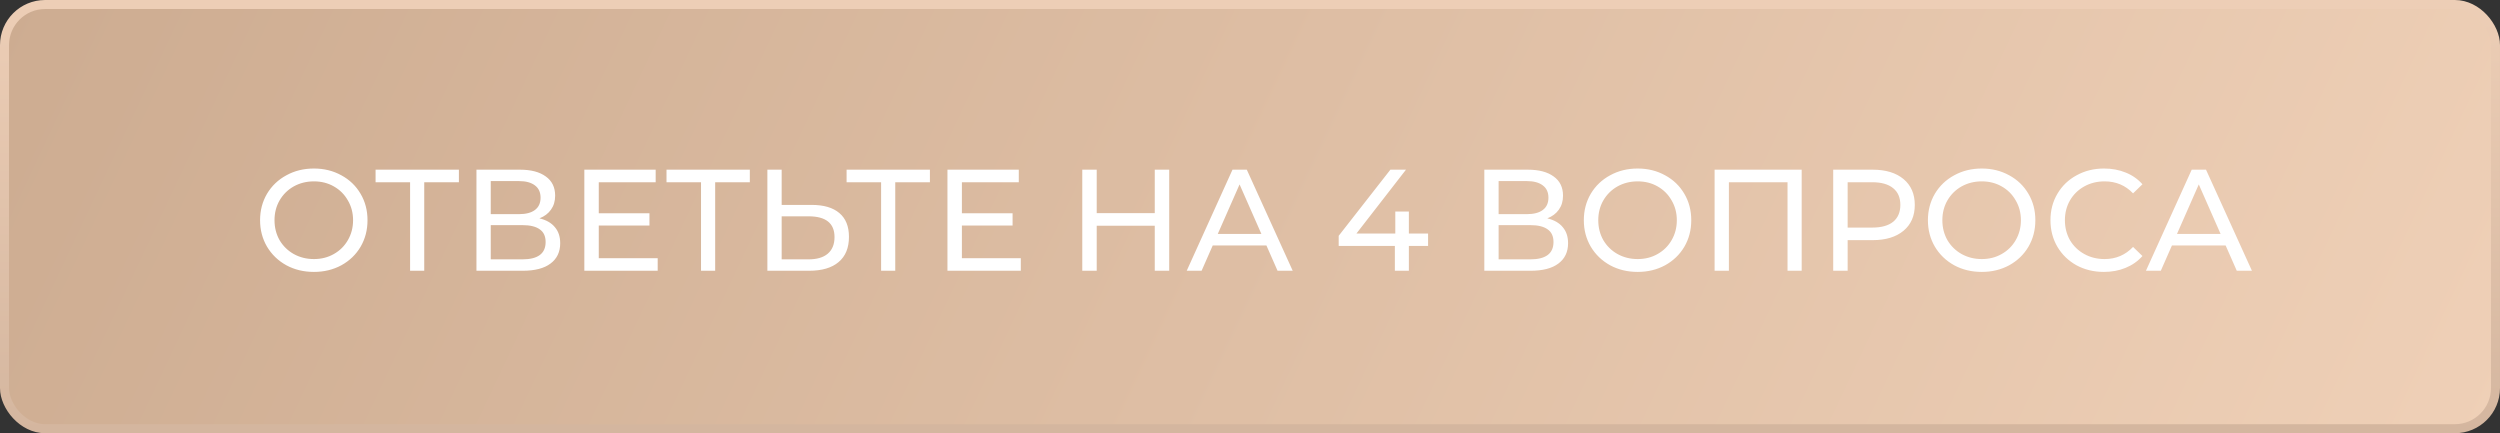
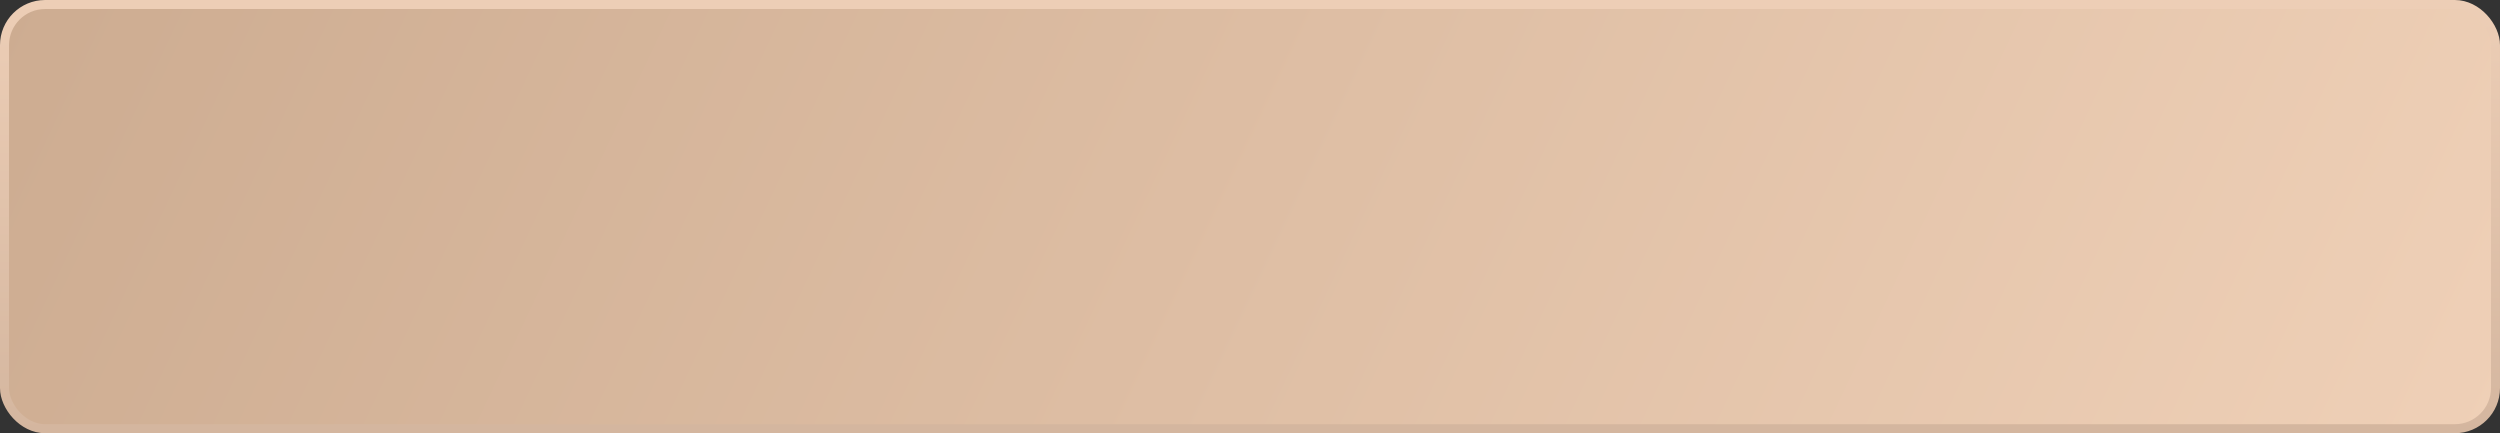
<svg xmlns="http://www.w3.org/2000/svg" width="277" height="48" viewBox="0 0 277 48" fill="none">
  <rect x="0" y="0" width="277" height="48" fill="#333333" stroke="none" />
  <rect x="0.5" y="0.5" width="276" height="47" rx="4.5" fill="url(#paint0_linear_2_73)" stroke="url(#paint1_linear_2_73)" />
-   <path d="M34.784 30.128C33.653 30.128 32.635 29.883 31.728 29.392C30.821 28.891 30.107 28.203 29.584 27.328C29.072 26.453 28.816 25.477 28.816 24.4C28.816 23.323 29.072 22.347 29.584 21.472C30.107 20.597 30.821 19.915 31.728 19.424C32.635 18.923 33.653 18.672 34.784 18.672C35.904 18.672 36.917 18.923 37.824 19.424C38.731 19.915 39.44 20.597 39.952 21.472C40.464 22.336 40.72 23.312 40.72 24.4C40.72 25.488 40.464 26.469 39.952 27.344C39.44 28.208 38.731 28.891 37.824 29.392C36.917 29.883 35.904 30.128 34.784 30.128ZM34.784 28.704C35.605 28.704 36.341 28.517 36.992 28.144C37.653 27.771 38.171 27.259 38.544 26.608C38.928 25.947 39.12 25.211 39.12 24.4C39.12 23.589 38.928 22.859 38.544 22.208C38.171 21.547 37.653 21.029 36.992 20.656C36.341 20.283 35.605 20.096 34.784 20.096C33.963 20.096 33.216 20.283 32.544 20.656C31.883 21.029 31.36 21.547 30.976 22.208C30.603 22.859 30.416 23.589 30.416 24.4C30.416 25.211 30.603 25.947 30.976 26.608C31.36 27.259 31.883 27.771 32.544 28.144C33.216 28.517 33.963 28.704 34.784 28.704ZM50.846 20.192H47.006V30H45.438V20.192H41.614V18.8H50.846V20.192ZM59.767 24.192C60.524 24.373 61.095 24.699 61.479 25.168C61.873 25.627 62.071 26.219 62.071 26.944C62.071 27.915 61.714 28.667 60.999 29.2C60.295 29.733 59.266 30 57.911 30H52.791V18.8H57.607C58.834 18.8 59.788 19.051 60.471 19.552C61.164 20.043 61.511 20.752 61.511 21.68C61.511 22.288 61.356 22.805 61.047 23.232C60.748 23.659 60.322 23.979 59.767 24.192ZM54.375 23.728H57.495C58.273 23.728 58.865 23.573 59.271 23.264C59.687 22.955 59.895 22.501 59.895 21.904C59.895 21.307 59.687 20.853 59.271 20.544C58.855 20.224 58.263 20.064 57.495 20.064H54.375V23.728ZM57.879 28.736C59.596 28.736 60.455 28.096 60.455 26.816C60.455 26.176 60.236 25.707 59.799 25.408C59.372 25.099 58.732 24.944 57.879 24.944H54.375V28.736H57.879ZM72.872 28.608V30H64.744V18.8H72.648V20.192H66.344V23.632H71.96V24.992H66.344V28.608H72.872ZM83.081 20.192H79.241V30H77.673V20.192H73.849V18.8H83.081V20.192ZM89.937 22.704C91.271 22.704 92.289 23.003 92.993 23.6C93.708 24.197 94.065 25.077 94.065 26.24C94.065 27.467 93.681 28.4 92.913 29.04C92.156 29.68 91.068 30 89.649 30H85.025V18.8H86.609V22.704H89.937ZM89.585 28.736C90.513 28.736 91.223 28.528 91.713 28.112C92.215 27.685 92.465 27.072 92.465 26.272C92.465 24.736 91.505 23.968 89.585 23.968H86.609V28.736H89.585ZM103.034 20.192H99.194V30H97.626V20.192H93.802V18.8H103.034V20.192ZM113.106 28.608V30H104.978V18.8H112.882V20.192H106.578V23.632H112.194V24.992H106.578V28.608H113.106ZM129.548 18.8V30H127.948V25.008H121.516V30H119.916V18.8H121.516V23.616H127.948V18.8H129.548ZM140.321 27.2H134.369L133.137 30H131.489L136.561 18.8H138.145L143.233 30H141.553L140.321 27.2ZM139.761 25.92L137.345 20.432L134.929 25.92H139.761ZM158.231 27.248H156.103V30H154.551V27.248H148.327V26.128L154.055 18.8H155.783L150.295 25.872H154.599V23.44H156.103V25.872H158.231V27.248ZM171.439 24.192C172.196 24.373 172.767 24.699 173.151 25.168C173.545 25.627 173.743 26.219 173.743 26.944C173.743 27.915 173.385 28.667 172.671 29.2C171.967 29.733 170.937 30 169.583 30H164.463V18.8H169.279C170.505 18.8 171.46 19.051 172.143 19.552C172.836 20.043 173.183 20.752 173.183 21.68C173.183 22.288 173.028 22.805 172.719 23.232C172.42 23.659 171.993 23.979 171.439 24.192ZM166.047 23.728H169.167C169.945 23.728 170.537 23.573 170.943 23.264C171.359 22.955 171.567 22.501 171.567 21.904C171.567 21.307 171.359 20.853 170.943 20.544C170.527 20.224 169.935 20.064 169.167 20.064H166.047V23.728ZM169.551 28.736C171.268 28.736 172.127 28.096 172.127 26.816C172.127 26.176 171.908 25.707 171.471 25.408C171.044 25.099 170.404 24.944 169.551 24.944H166.047V28.736H169.551ZM181.456 30.128C180.325 30.128 179.307 29.883 178.4 29.392C177.493 28.891 176.779 28.203 176.256 27.328C175.744 26.453 175.488 25.477 175.488 24.4C175.488 23.323 175.744 22.347 176.256 21.472C176.779 20.597 177.493 19.915 178.4 19.424C179.307 18.923 180.325 18.672 181.456 18.672C182.576 18.672 183.589 18.923 184.496 19.424C185.403 19.915 186.112 20.597 186.624 21.472C187.136 22.336 187.392 23.312 187.392 24.4C187.392 25.488 187.136 26.469 186.624 27.344C186.112 28.208 185.403 28.891 184.496 29.392C183.589 29.883 182.576 30.128 181.456 30.128ZM181.456 28.704C182.277 28.704 183.013 28.517 183.664 28.144C184.325 27.771 184.843 27.259 185.216 26.608C185.6 25.947 185.792 25.211 185.792 24.4C185.792 23.589 185.6 22.859 185.216 22.208C184.843 21.547 184.325 21.029 183.664 20.656C183.013 20.283 182.277 20.096 181.456 20.096C180.635 20.096 179.888 20.283 179.216 20.656C178.555 21.029 178.032 21.547 177.648 22.208C177.275 22.859 177.088 23.589 177.088 24.4C177.088 25.211 177.275 25.947 177.648 26.608C178.032 27.259 178.555 27.771 179.216 28.144C179.888 28.517 180.635 28.704 181.456 28.704ZM199.626 18.8V30H198.058V20.192H191.562V30H189.978V18.8H199.626ZM207.487 18.8C208.938 18.8 210.079 19.147 210.911 19.84C211.743 20.533 212.159 21.488 212.159 22.704C212.159 23.92 211.743 24.875 210.911 25.568C210.079 26.261 208.938 26.608 207.487 26.608H204.719V30H203.119V18.8H207.487ZM207.439 25.216C208.452 25.216 209.226 25.003 209.759 24.576C210.292 24.139 210.559 23.515 210.559 22.704C210.559 21.893 210.292 21.275 209.759 20.848C209.226 20.411 208.452 20.192 207.439 20.192H204.719V25.216H207.439ZM219.581 30.128C218.45 30.128 217.432 29.883 216.525 29.392C215.618 28.891 214.904 28.203 214.381 27.328C213.869 26.453 213.613 25.477 213.613 24.4C213.613 23.323 213.869 22.347 214.381 21.472C214.904 20.597 215.618 19.915 216.525 19.424C217.432 18.923 218.45 18.672 219.581 18.672C220.701 18.672 221.714 18.923 222.621 19.424C223.528 19.915 224.237 20.597 224.749 21.472C225.261 22.336 225.517 23.312 225.517 24.4C225.517 25.488 225.261 26.469 224.749 27.344C224.237 28.208 223.528 28.891 222.621 29.392C221.714 29.883 220.701 30.128 219.581 30.128ZM219.581 28.704C220.402 28.704 221.138 28.517 221.789 28.144C222.45 27.771 222.968 27.259 223.341 26.608C223.725 25.947 223.917 25.211 223.917 24.4C223.917 23.589 223.725 22.859 223.341 22.208C222.968 21.547 222.45 21.029 221.789 20.656C221.138 20.283 220.402 20.096 219.581 20.096C218.76 20.096 218.013 20.283 217.341 20.656C216.68 21.029 216.157 21.547 215.773 22.208C215.4 22.859 215.213 23.589 215.213 24.4C215.213 25.211 215.4 25.947 215.773 26.608C216.157 27.259 216.68 27.771 217.341 28.144C218.013 28.517 218.76 28.704 219.581 28.704ZM233.111 30.128C231.991 30.128 230.978 29.883 230.071 29.392C229.175 28.891 228.471 28.208 227.959 27.344C227.447 26.469 227.191 25.488 227.191 24.4C227.191 23.312 227.447 22.336 227.959 21.472C228.471 20.597 229.181 19.915 230.087 19.424C230.994 18.923 232.007 18.672 233.127 18.672C234.002 18.672 234.802 18.821 235.527 19.12C236.253 19.408 236.871 19.84 237.383 20.416L236.343 21.424C235.501 20.539 234.45 20.096 233.191 20.096C232.359 20.096 231.607 20.283 230.935 20.656C230.263 21.029 229.735 21.547 229.351 22.208C228.978 22.859 228.791 23.589 228.791 24.4C228.791 25.211 228.978 25.947 229.351 26.608C229.735 27.259 230.263 27.771 230.935 28.144C231.607 28.517 232.359 28.704 233.191 28.704C234.439 28.704 235.49 28.256 236.343 27.36L237.383 28.368C236.871 28.944 236.247 29.381 235.511 29.68C234.786 29.979 233.986 30.128 233.111 30.128ZM246.602 27.2H240.65L239.418 30H237.77L242.842 18.8H244.426L249.514 30H247.834L246.602 27.2ZM246.042 25.92L243.626 20.432L241.21 25.92H246.042Z" fill="white" />
  <defs>
    <linearGradient id="paint0_linear_2_73" x1="0" y1="0" x2="245.197" y2="115.509" gradientUnits="userSpaceOnUse">
      <stop stop-color="#CDAC91" />
      <stop offset="1" stop-color="#EFD0B7" />
    </linearGradient>
    <linearGradient id="paint1_linear_2_73" x1="138.5" y1="0" x2="138.5" y2="48" gradientUnits="userSpaceOnUse">
      <stop stop-color="#EDCEB6" />
      <stop offset="1" stop-color="#D4B69F" />
    </linearGradient>
  </defs>
</svg>